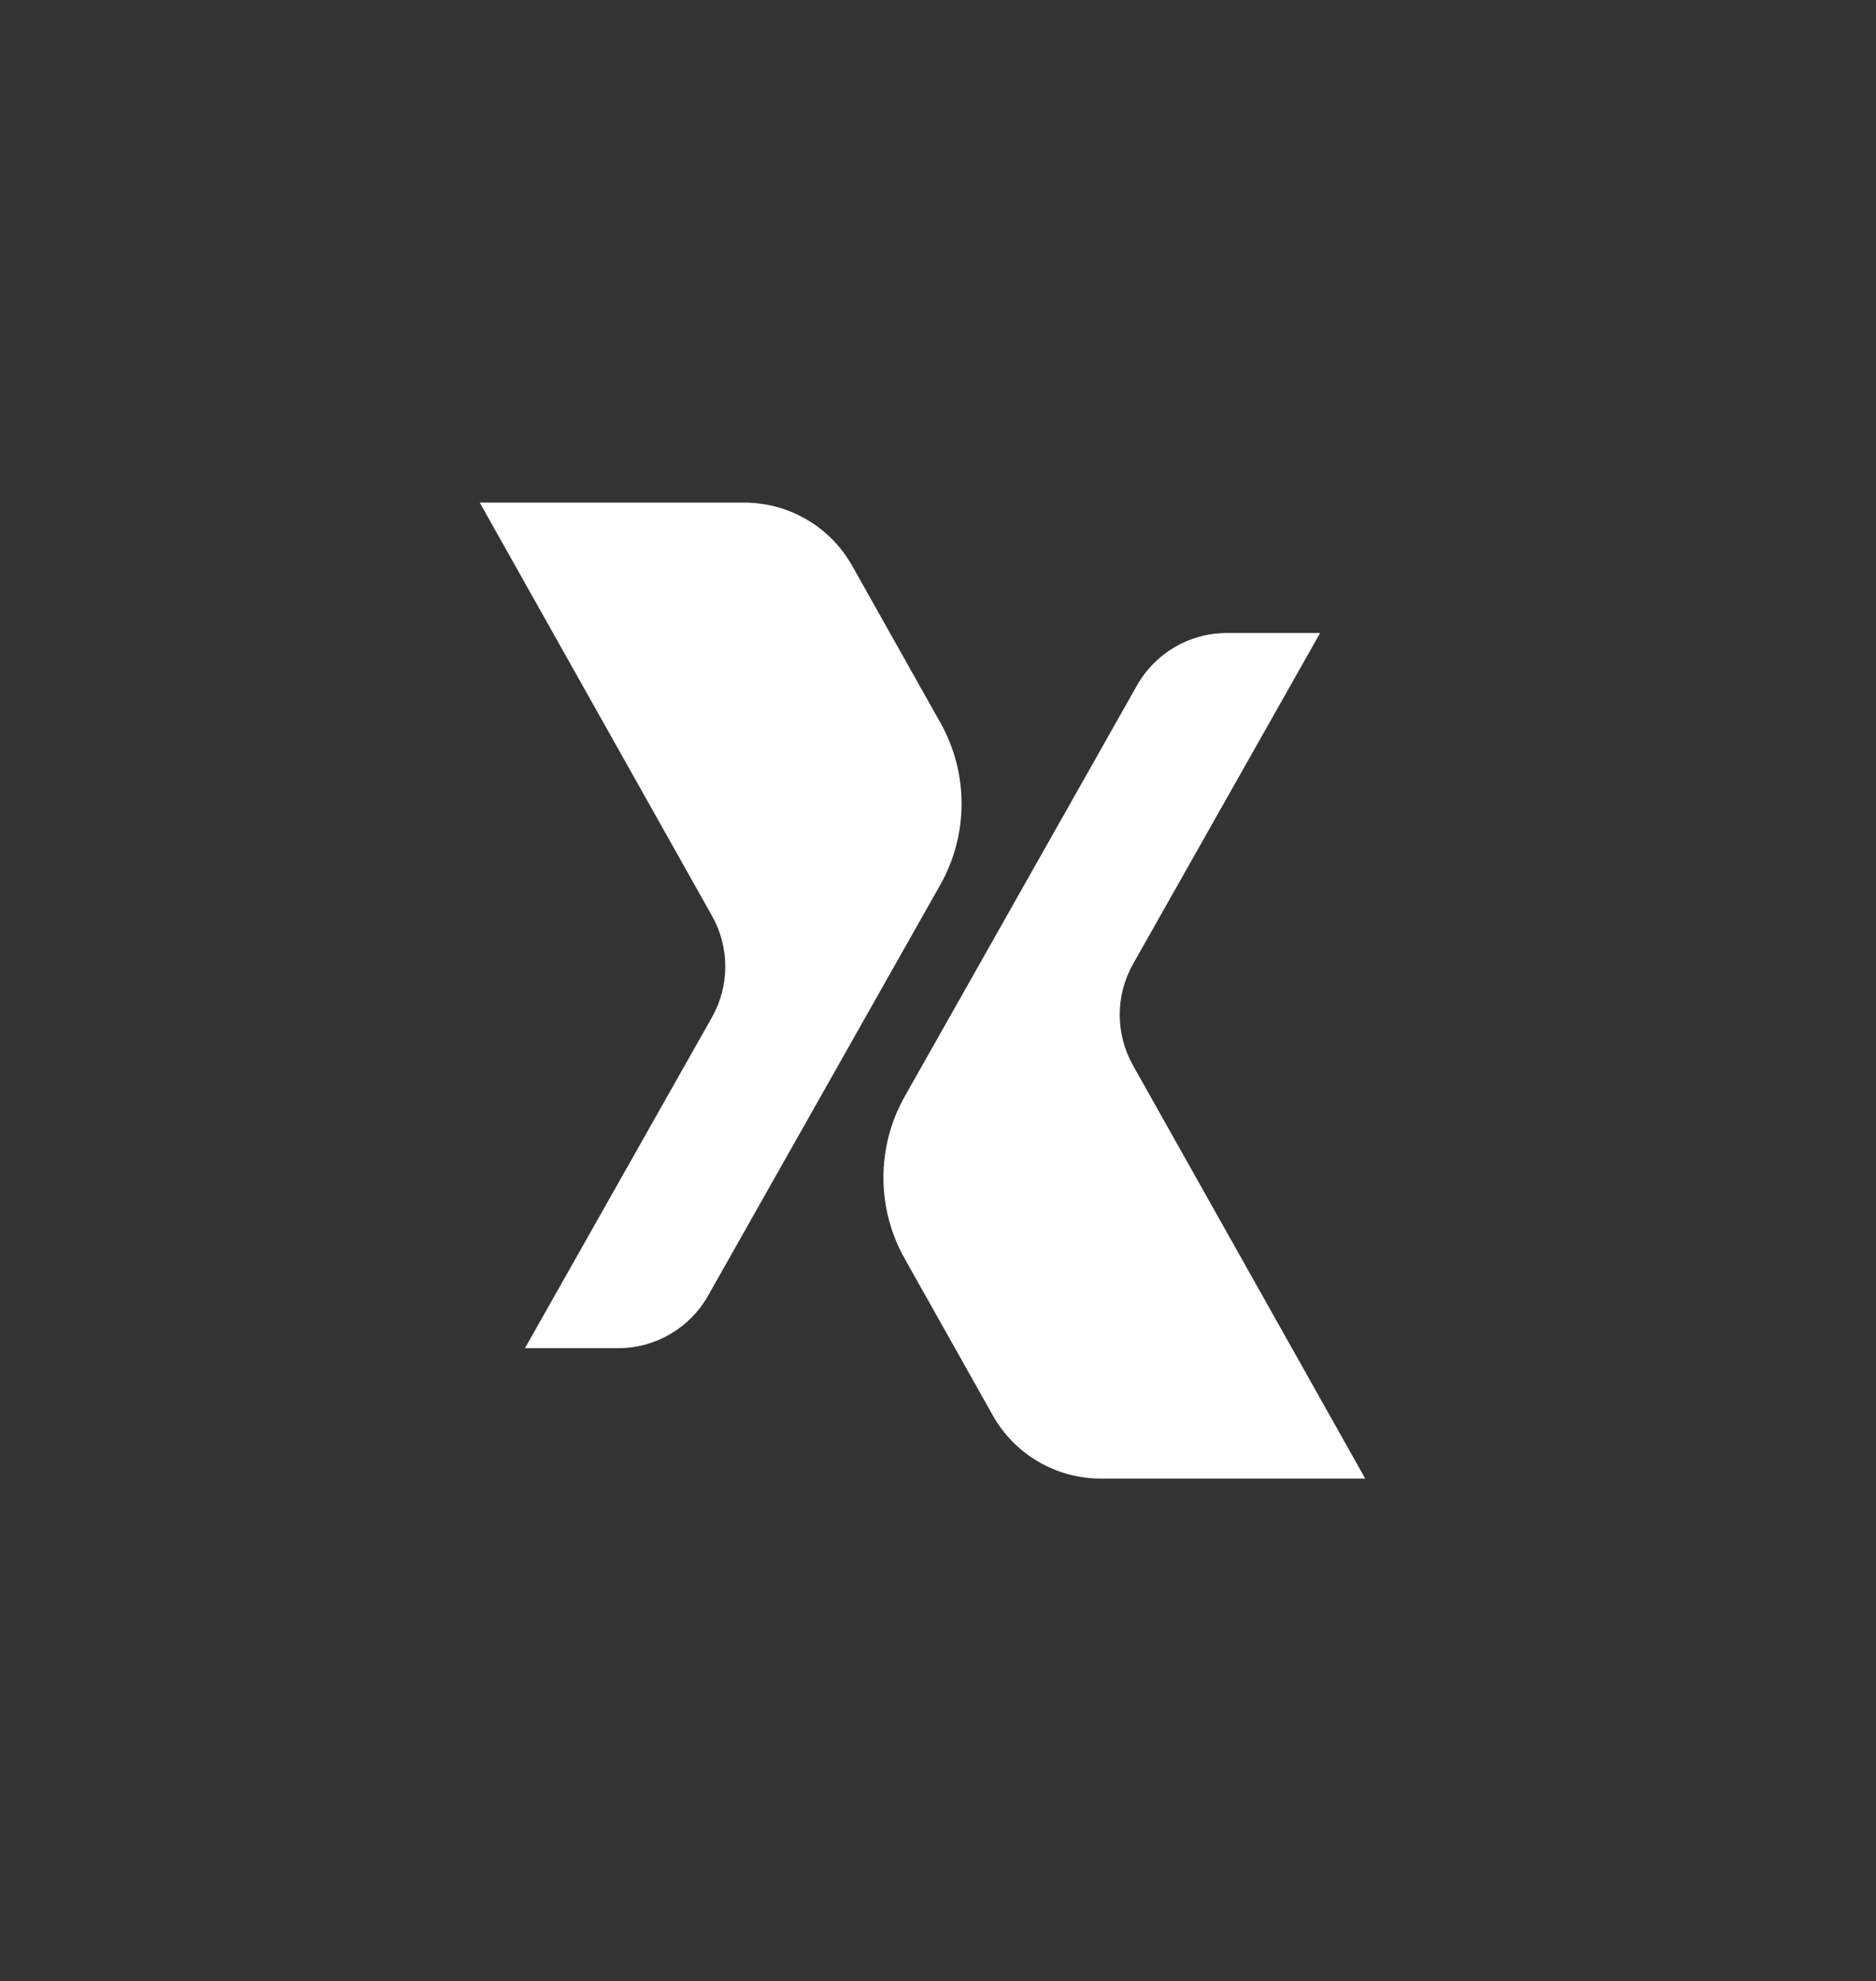
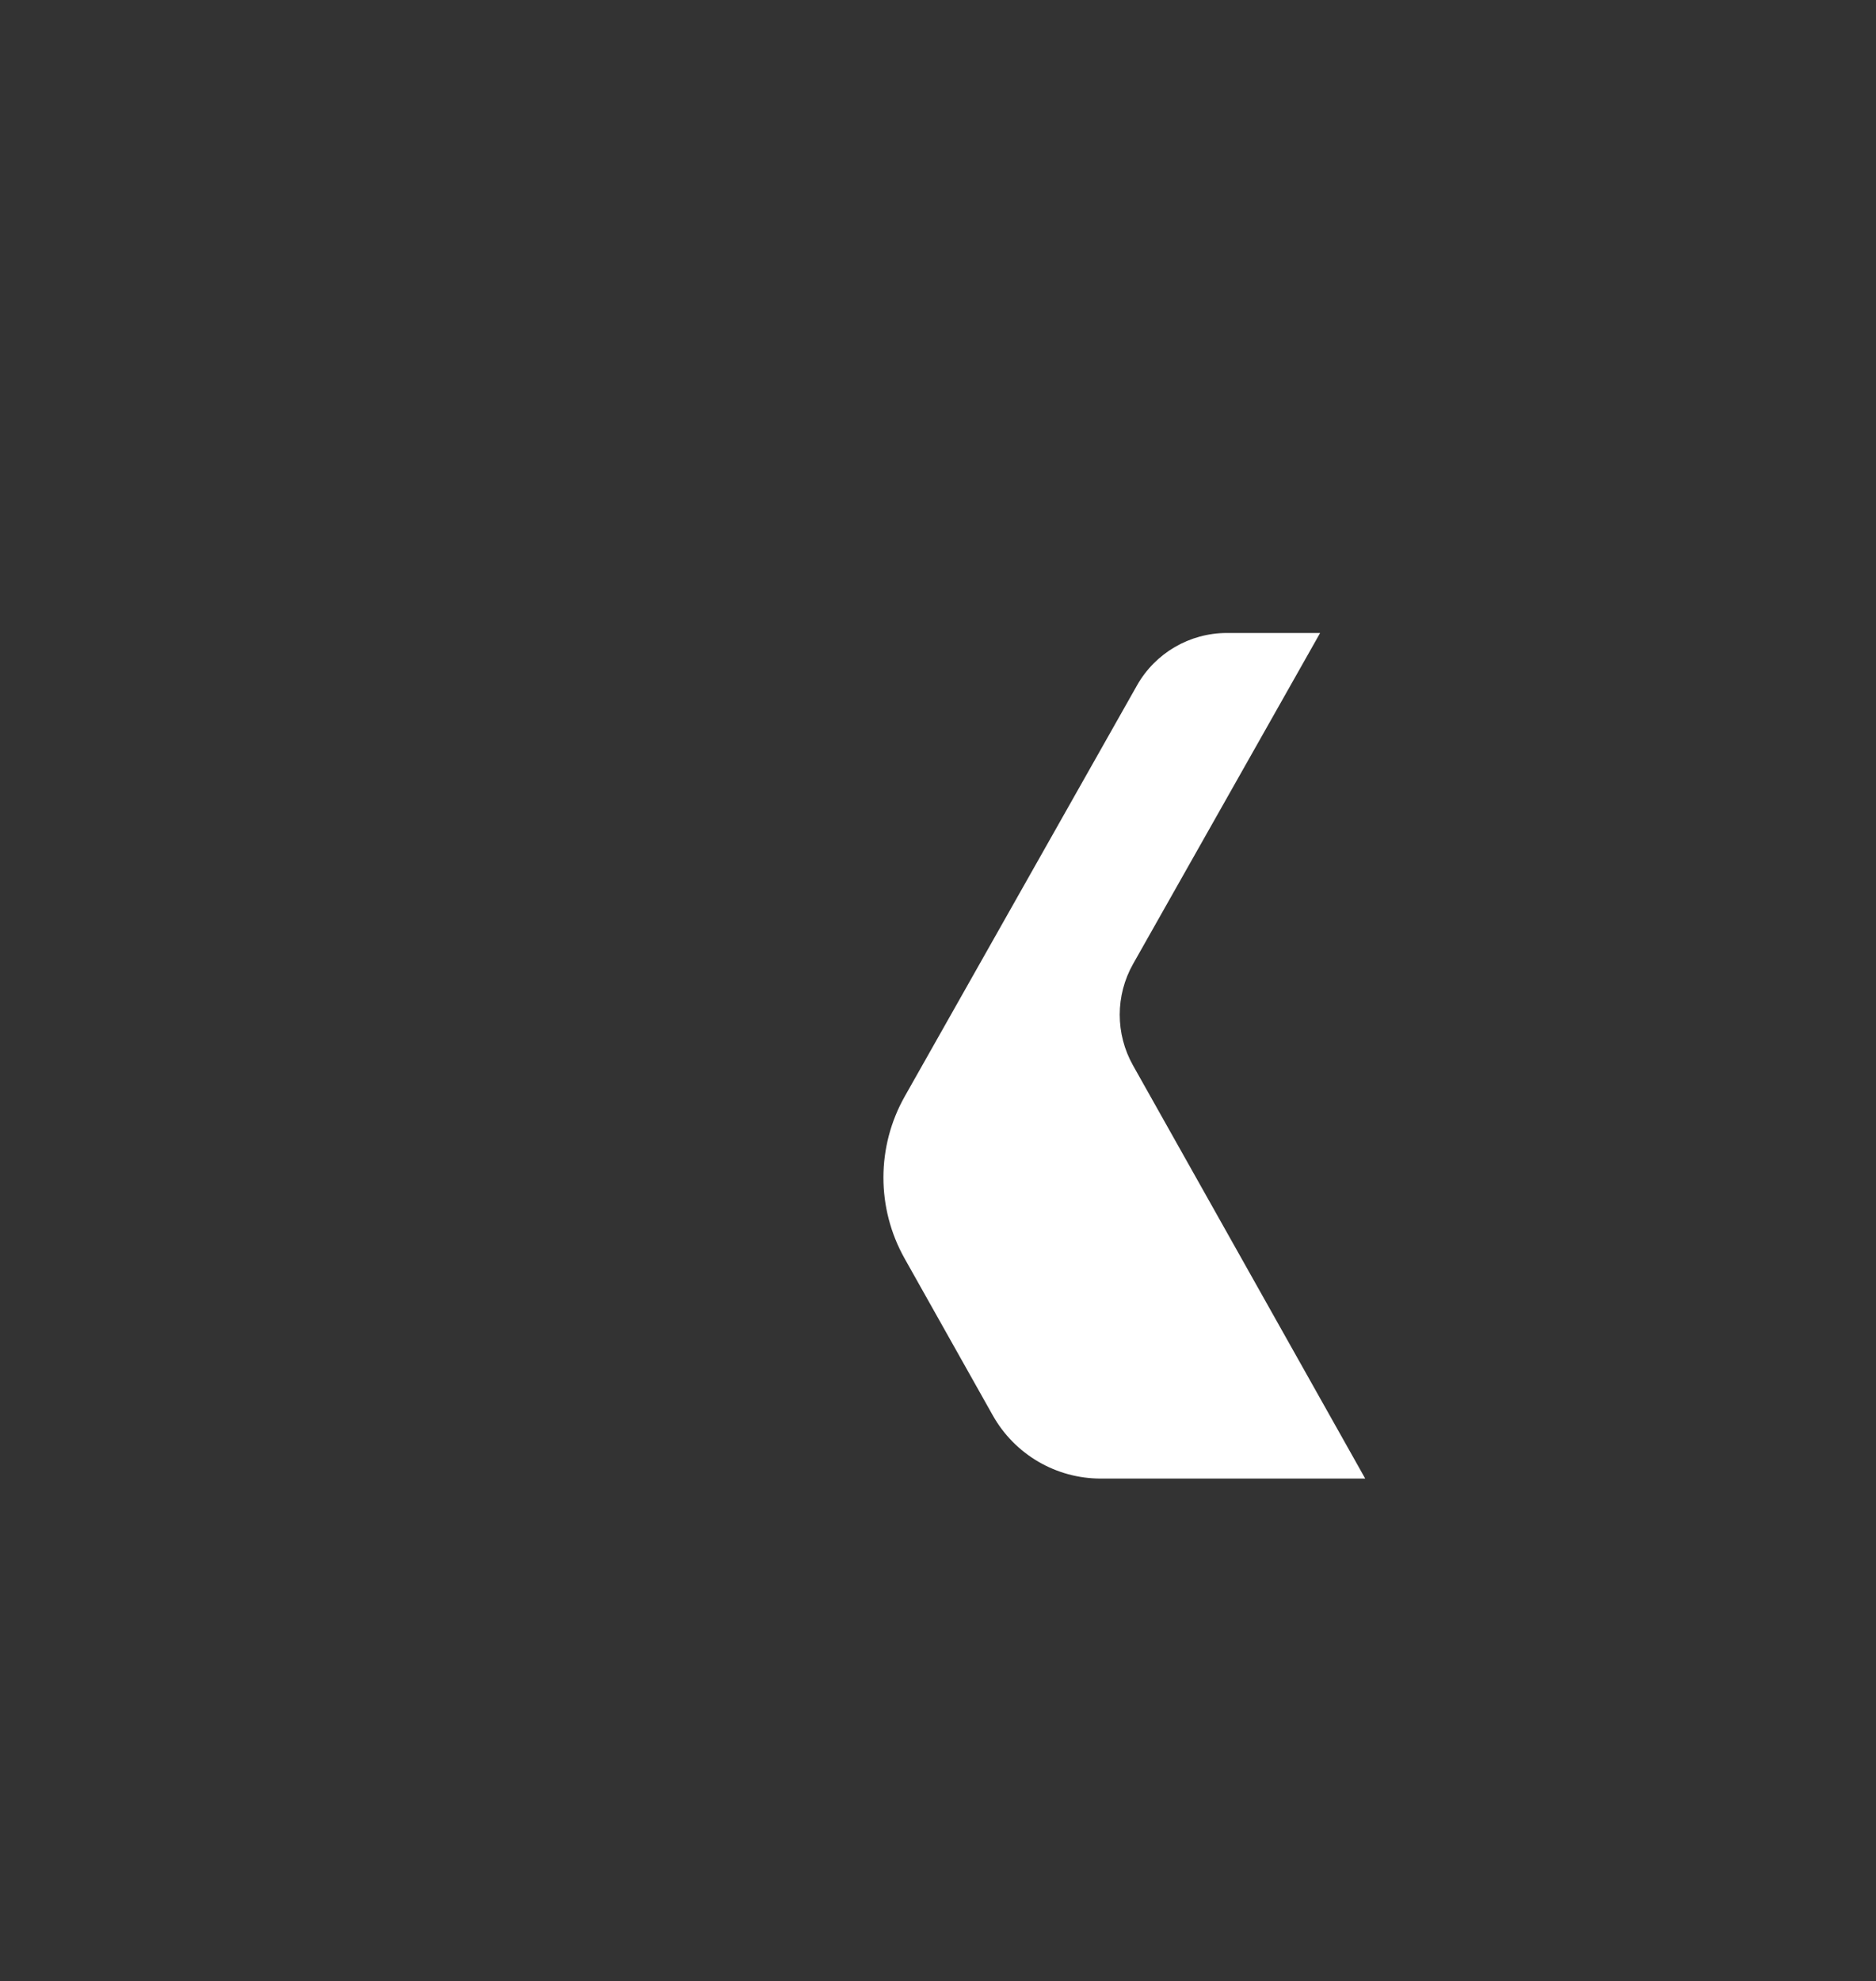
<svg xmlns="http://www.w3.org/2000/svg" viewBox="0 0 1000 1055.7" version="1.1" id="Layer_1">
  <rect x="0" y="0" width="1000" height="1055.7" fill="#333333" stroke="none" />
  <defs>
    <style>
      .st0 {
        fill: #fff;
      }
    </style>
  </defs>
-   <path d="M379.5,542.1l-99.67,176.3h49.7c19.83,0,38.13-10.67,47.89-27.94l123.75-218.9c15.16-26.81,15.2-59.6.1-86.45l-47.02-83.63c-11.69-20.79-33.69-33.66-57.54-33.66h-140.98l123.83,220.25c9.44,16.78,9.41,37.27-.06,54.03Z" class="st0" />
  <path d="M482.2,670.61l47.01,83.61c11.69,20.79,33.69,33.66,57.54,33.66h140.98l-123.8-220.2c-9.43-16.78-9.41-37.27.06-54.03l99.7-176.35h-49.73c-19.83,0-38.13,10.67-47.89,27.94l-123.76,218.93c-15.16,26.81-15.2,59.6-.1,86.45Z" class="st0" />
</svg>